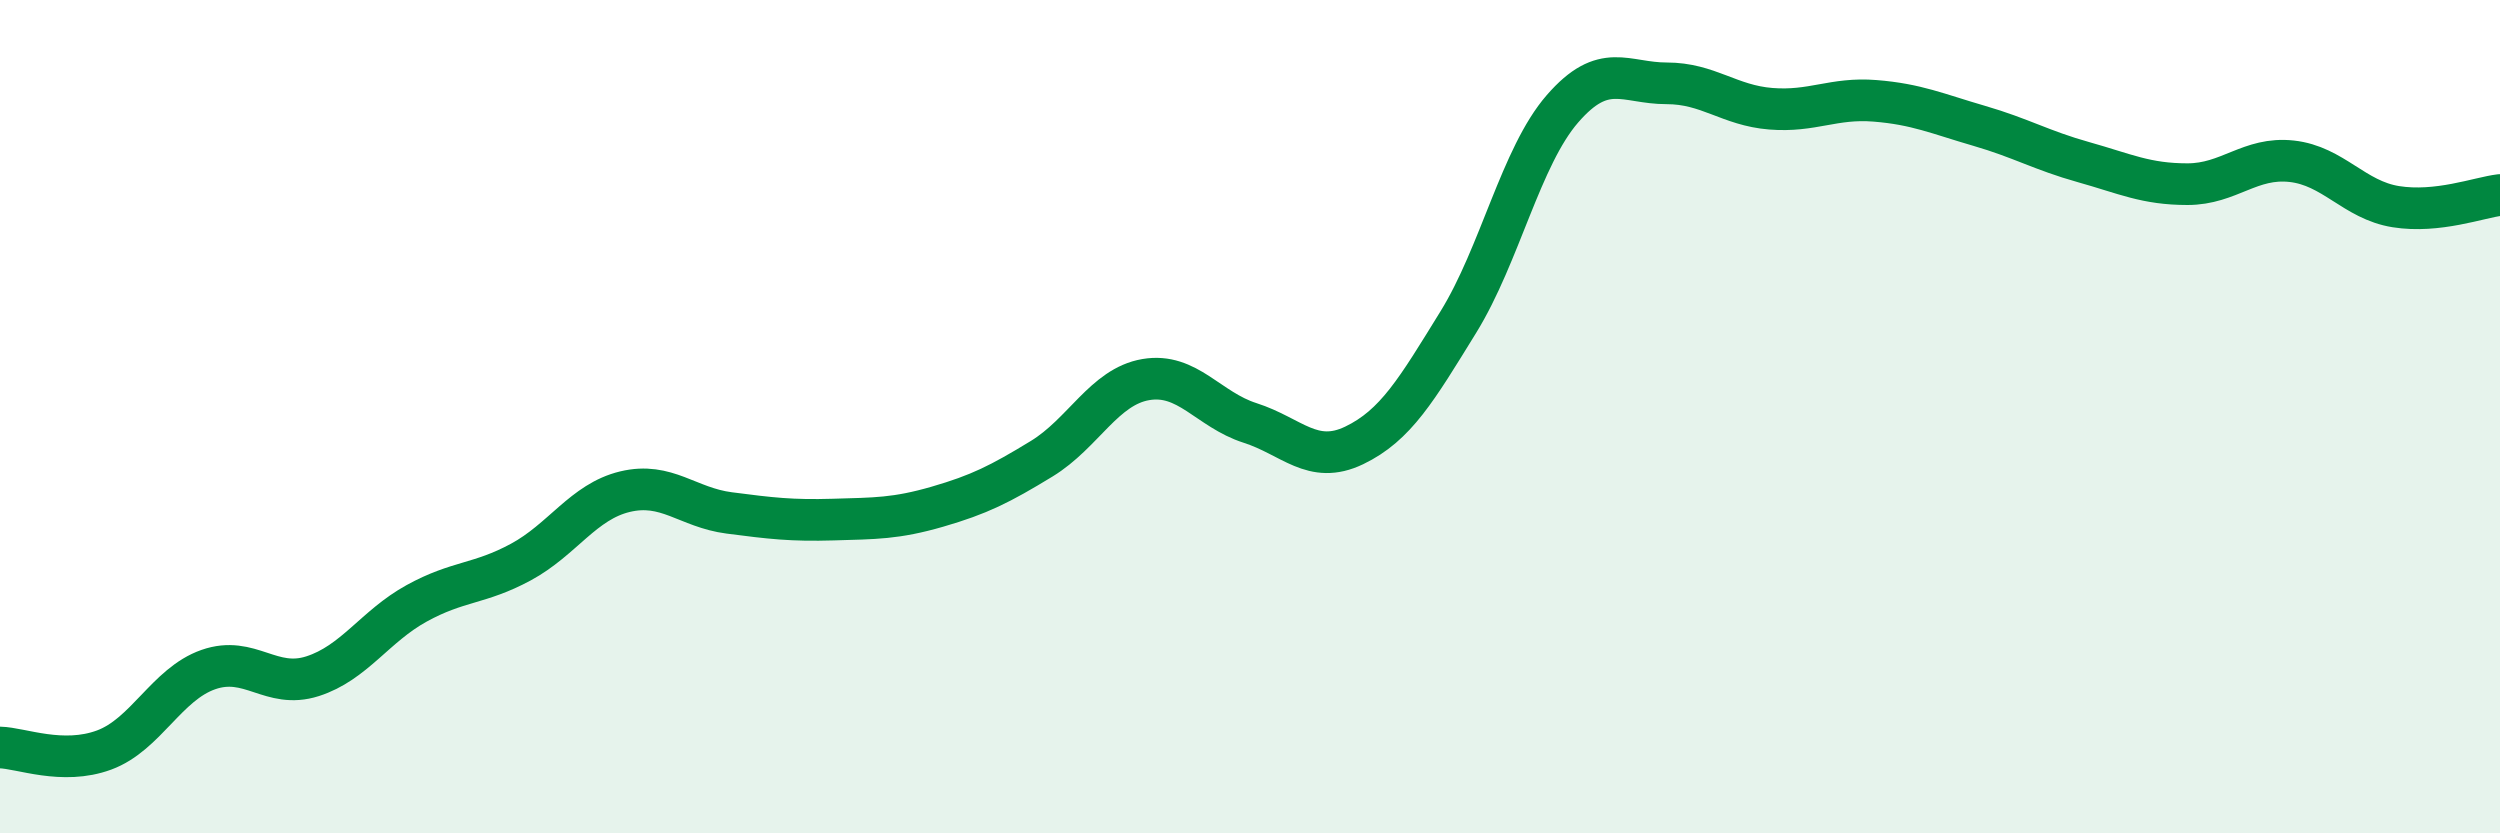
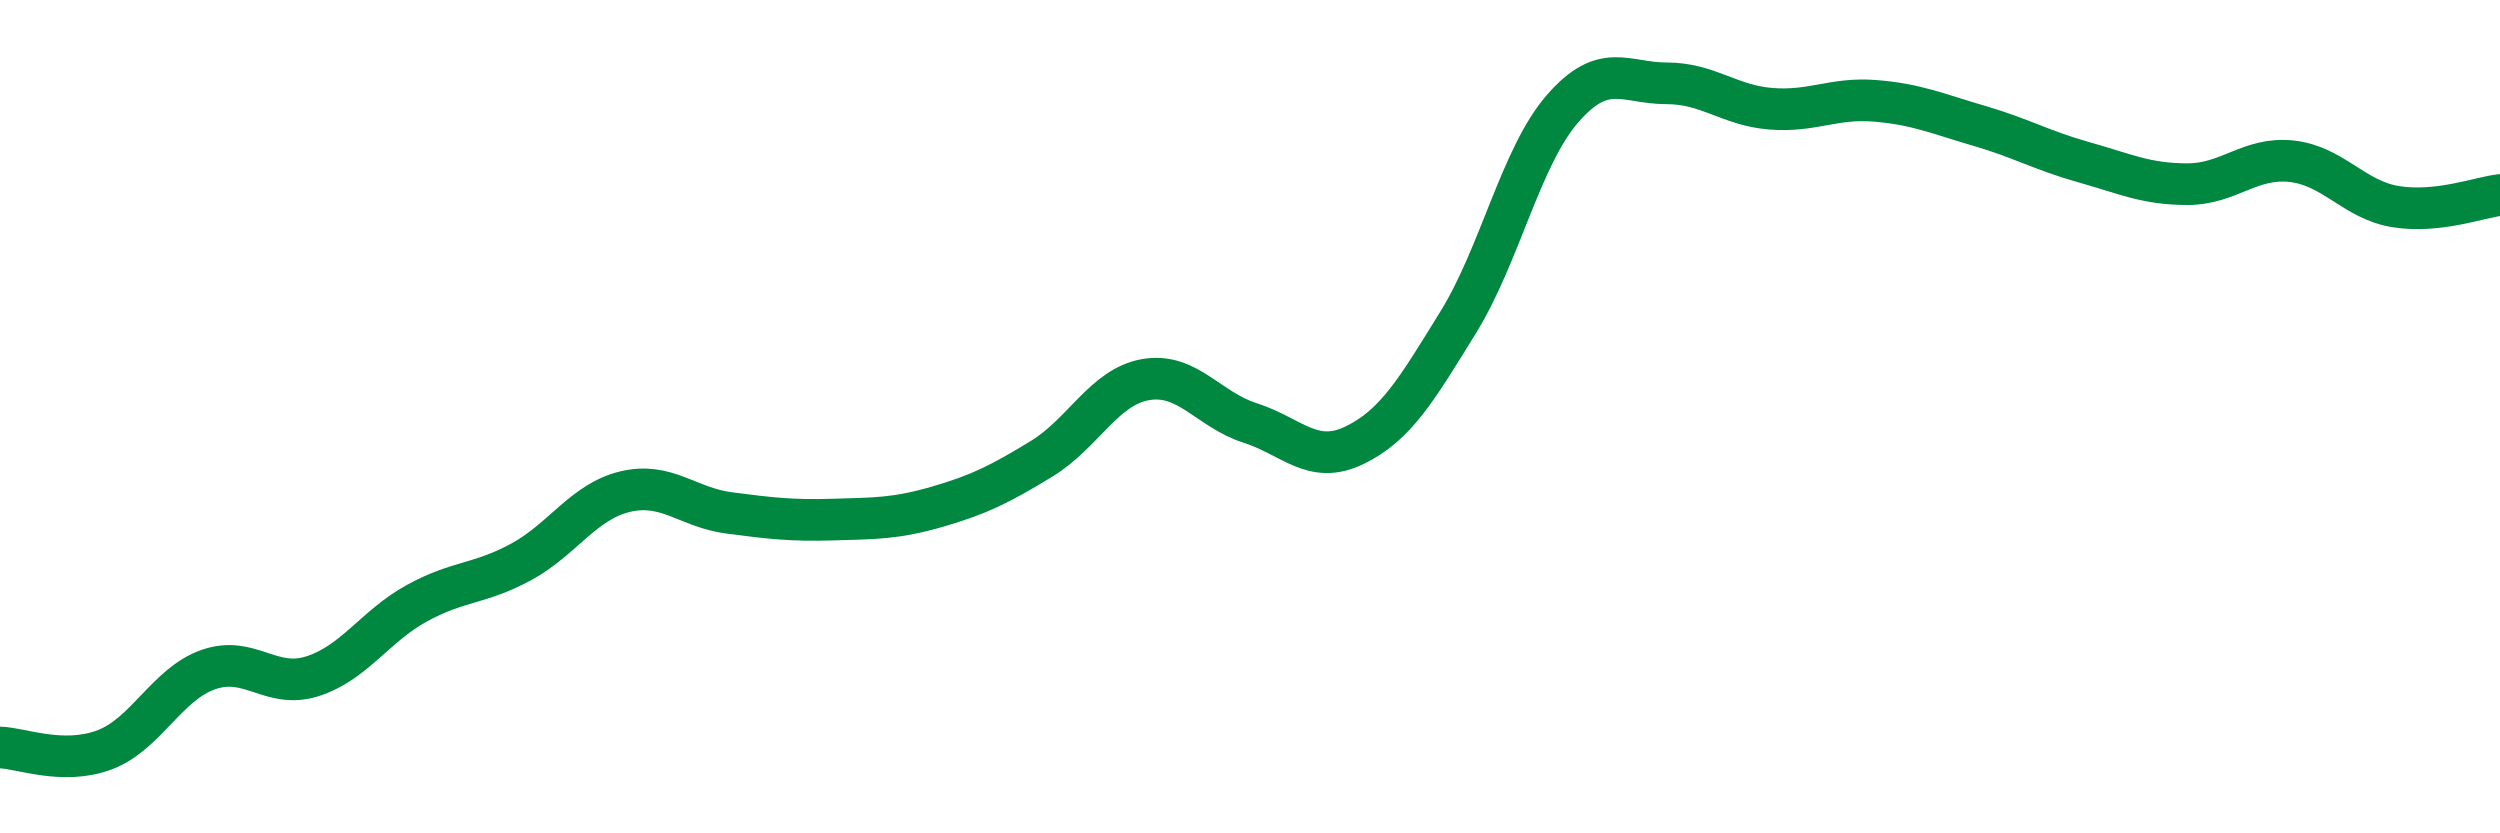
<svg xmlns="http://www.w3.org/2000/svg" width="60" height="20" viewBox="0 0 60 20">
-   <path d="M 0,17.94 C 0.5,17.95 1.5,18.37 2.5,18 C 3.5,17.63 4,16.42 5,16.07 C 6,15.72 6.5,16.55 7.5,16.23 C 8.5,15.91 9,15.03 10,14.48 C 11,13.93 11.5,14.03 12.5,13.49 C 13.5,12.95 14,12.04 15,11.8 C 16,11.56 16.5,12.18 17.5,12.31 C 18.5,12.44 19,12.5 20,12.47 C 21,12.44 21.5,12.45 22.5,12.16 C 23.5,11.87 24,11.62 25,11.01 C 26,10.4 26.5,9.28 27.5,9.11 C 28.5,8.94 29,9.83 30,10.15 C 31,10.47 31.5,11.17 32.5,10.69 C 33.5,10.21 34,9.35 35,7.73 C 36,6.11 36.5,3.76 37.5,2.61 C 38.5,1.46 39,2 40,2 C 41,2 41.5,2.53 42.5,2.61 C 43.5,2.69 44,2.34 45,2.42 C 46,2.5 46.5,2.73 47.5,3.02 C 48.5,3.31 49,3.61 50,3.89 C 51,4.17 51.5,4.42 52.5,4.42 C 53.5,4.42 54,3.76 55,3.87 C 56,3.98 56.5,4.8 57.5,4.96 C 58.5,5.12 59.5,4.74 60,4.68L60 20L0 20Z" fill="#008740" opacity="0.1" stroke-linecap="round" stroke-linejoin="round" />
  <path d="M 0,17.94 C 0.5,17.95 1.5,18.37 2.5,18 C 3.5,17.63 4,16.42 5,16.07 C 6,15.72 6.5,16.55 7.5,16.23 C 8.5,15.91 9,15.03 10,14.48 C 11,13.93 11.5,14.03 12.5,13.49 C 13.5,12.95 14,12.04 15,11.8 C 16,11.56 16.5,12.18 17.5,12.31 C 18.5,12.44 19,12.5 20,12.47 C 21,12.44 21.5,12.45 22.5,12.16 C 23.5,11.87 24,11.62 25,11.01 C 26,10.4 26.5,9.28 27.5,9.11 C 28.5,8.94 29,9.83 30,10.15 C 31,10.47 31.5,11.17 32.5,10.69 C 33.5,10.21 34,9.35 35,7.73 C 36,6.11 36.5,3.76 37.5,2.61 C 38.5,1.46 39,2 40,2 C 41,2 41.5,2.53 42.5,2.61 C 43.5,2.69 44,2.34 45,2.42 C 46,2.5 46.5,2.73 47.5,3.02 C 48.5,3.31 49,3.61 50,3.89 C 51,4.17 51.5,4.42 52.5,4.42 C 53.5,4.42 54,3.76 55,3.87 C 56,3.98 56.5,4.8 57.5,4.96 C 58.5,5.12 59.5,4.74 60,4.68" stroke="#008740" stroke-width="1" fill="none" stroke-linecap="round" stroke-linejoin="round" />
</svg>